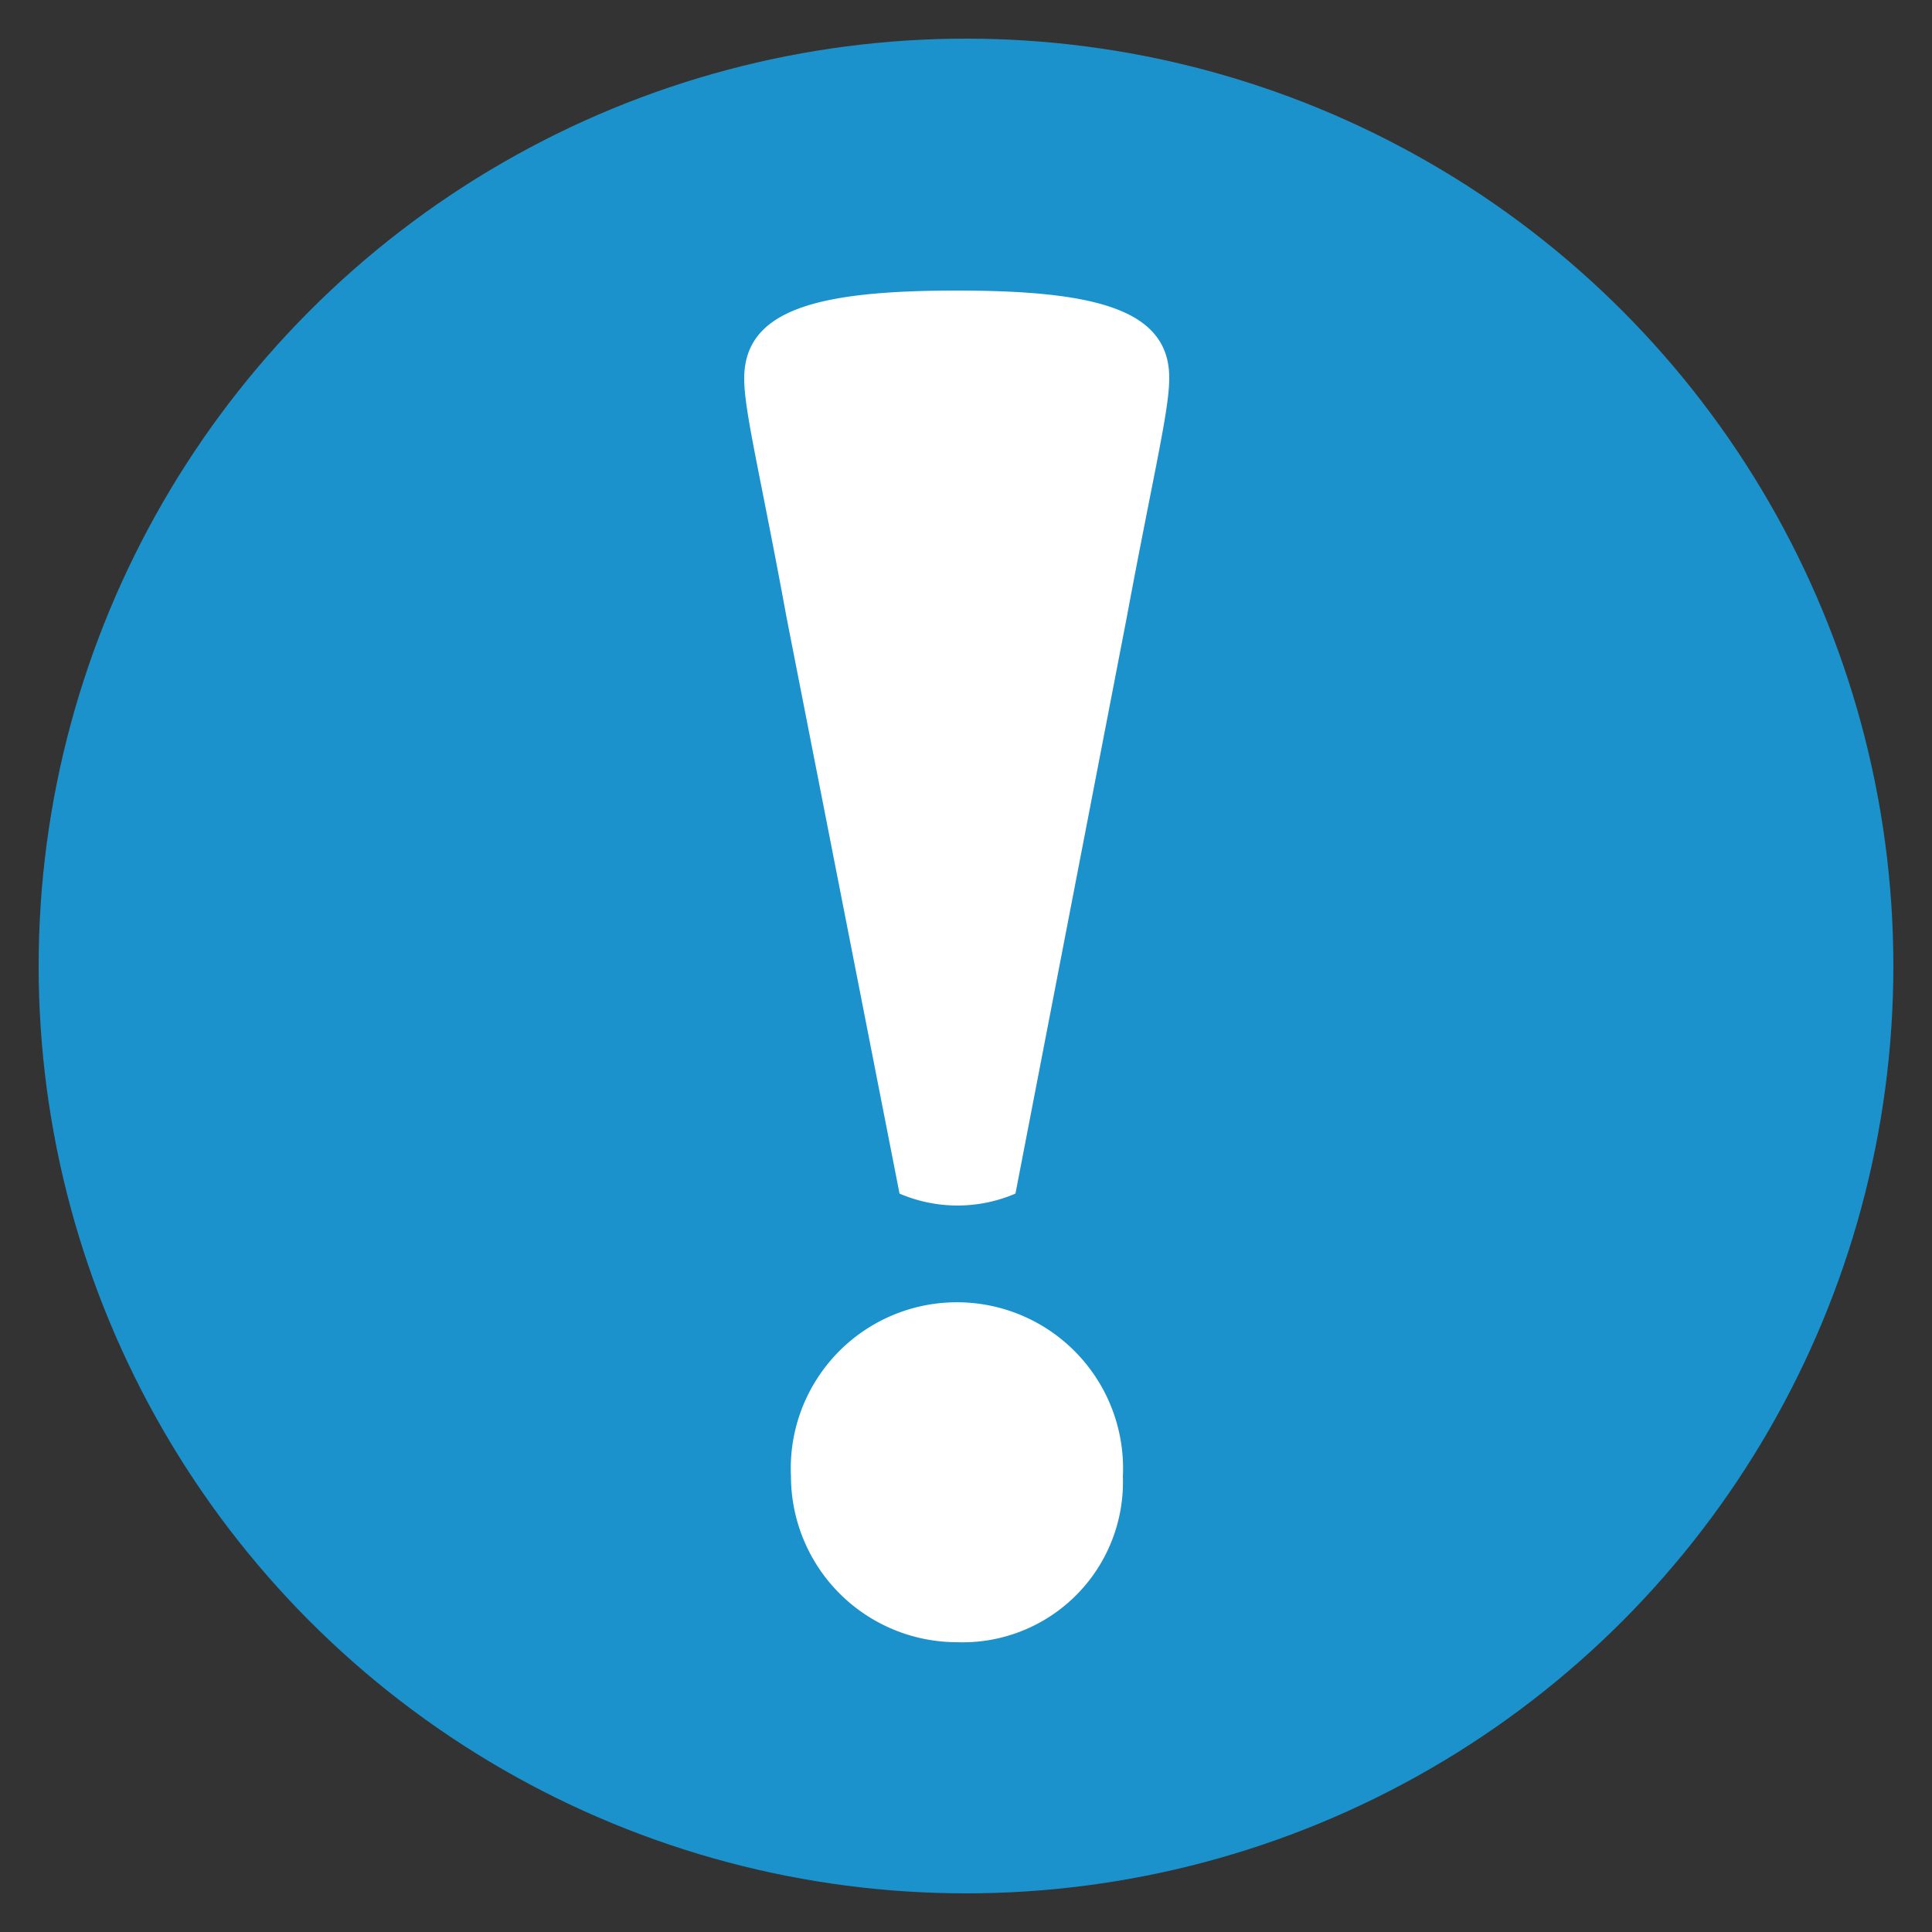
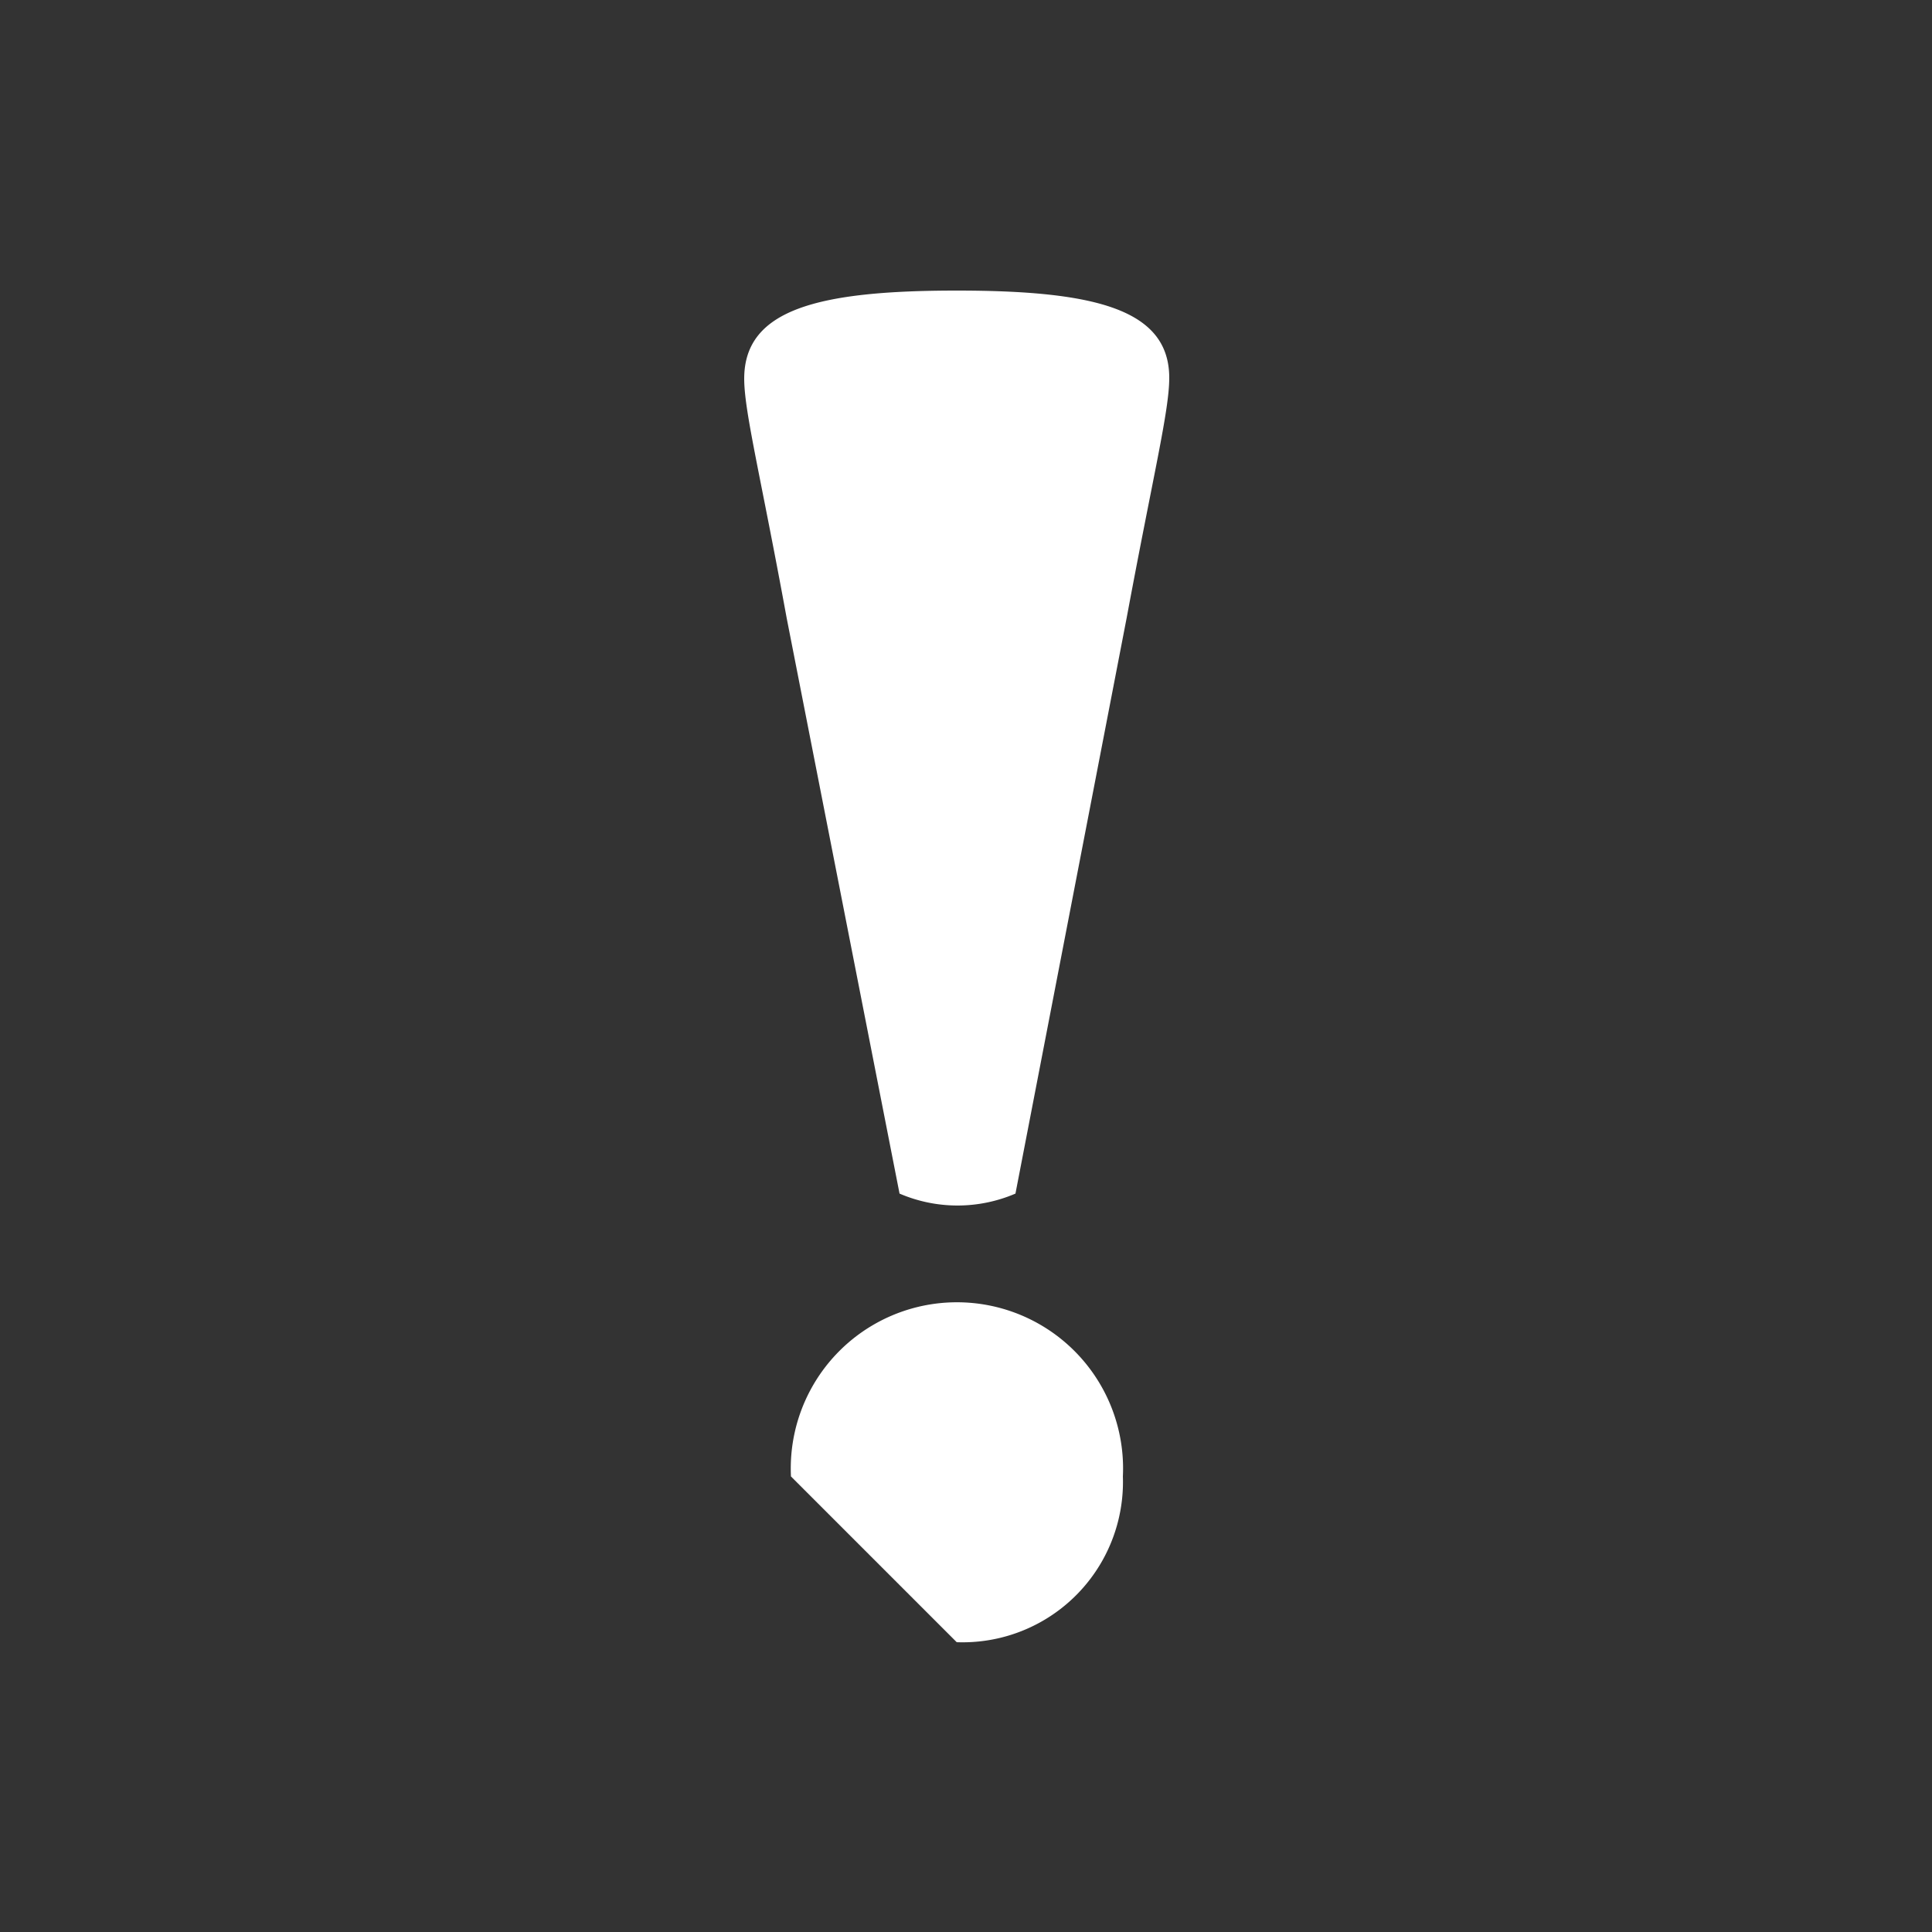
<svg xmlns="http://www.w3.org/2000/svg" id="Ebene_1" data-name="Ebene 1" viewBox="0 0 50 50">
  <rect x="0" y="0" width="50" height="50" fill="#333333" stroke="none" />
  <defs>
    <style>.cls-1{fill:#1c92cc;}.cls-2{fill:#fff;}</style>
  </defs>
  <title>Zeichenfläche 22</title>
-   <circle class="cls-1" cx="25" cy="25" r="24" />
-   <path class="cls-2" d="M20.47,38.21a4.3,4.3,0,1,1,8.59,0,4.15,4.15,0,0,1-4.3,4.29A4.3,4.3,0,0,1,20.47,38.21ZM30.26,9.78c0,.85-.41,2.49-1.1,6.2L26.28,30.89a3.8,3.8,0,0,1-3,0L20.36,16c-.68-3.71-1.1-5.35-1.1-6.2,0-1.8,1.93-2.28,5.5-2.28S30.26,8,30.26,9.78Z" />
+   <path class="cls-2" d="M20.47,38.21a4.3,4.3,0,1,1,8.59,0,4.15,4.15,0,0,1-4.3,4.29ZM30.26,9.78c0,.85-.41,2.49-1.1,6.2L26.28,30.89a3.8,3.8,0,0,1-3,0L20.36,16c-.68-3.71-1.1-5.35-1.1-6.2,0-1.8,1.93-2.28,5.5-2.28S30.26,8,30.26,9.78Z" />
</svg>